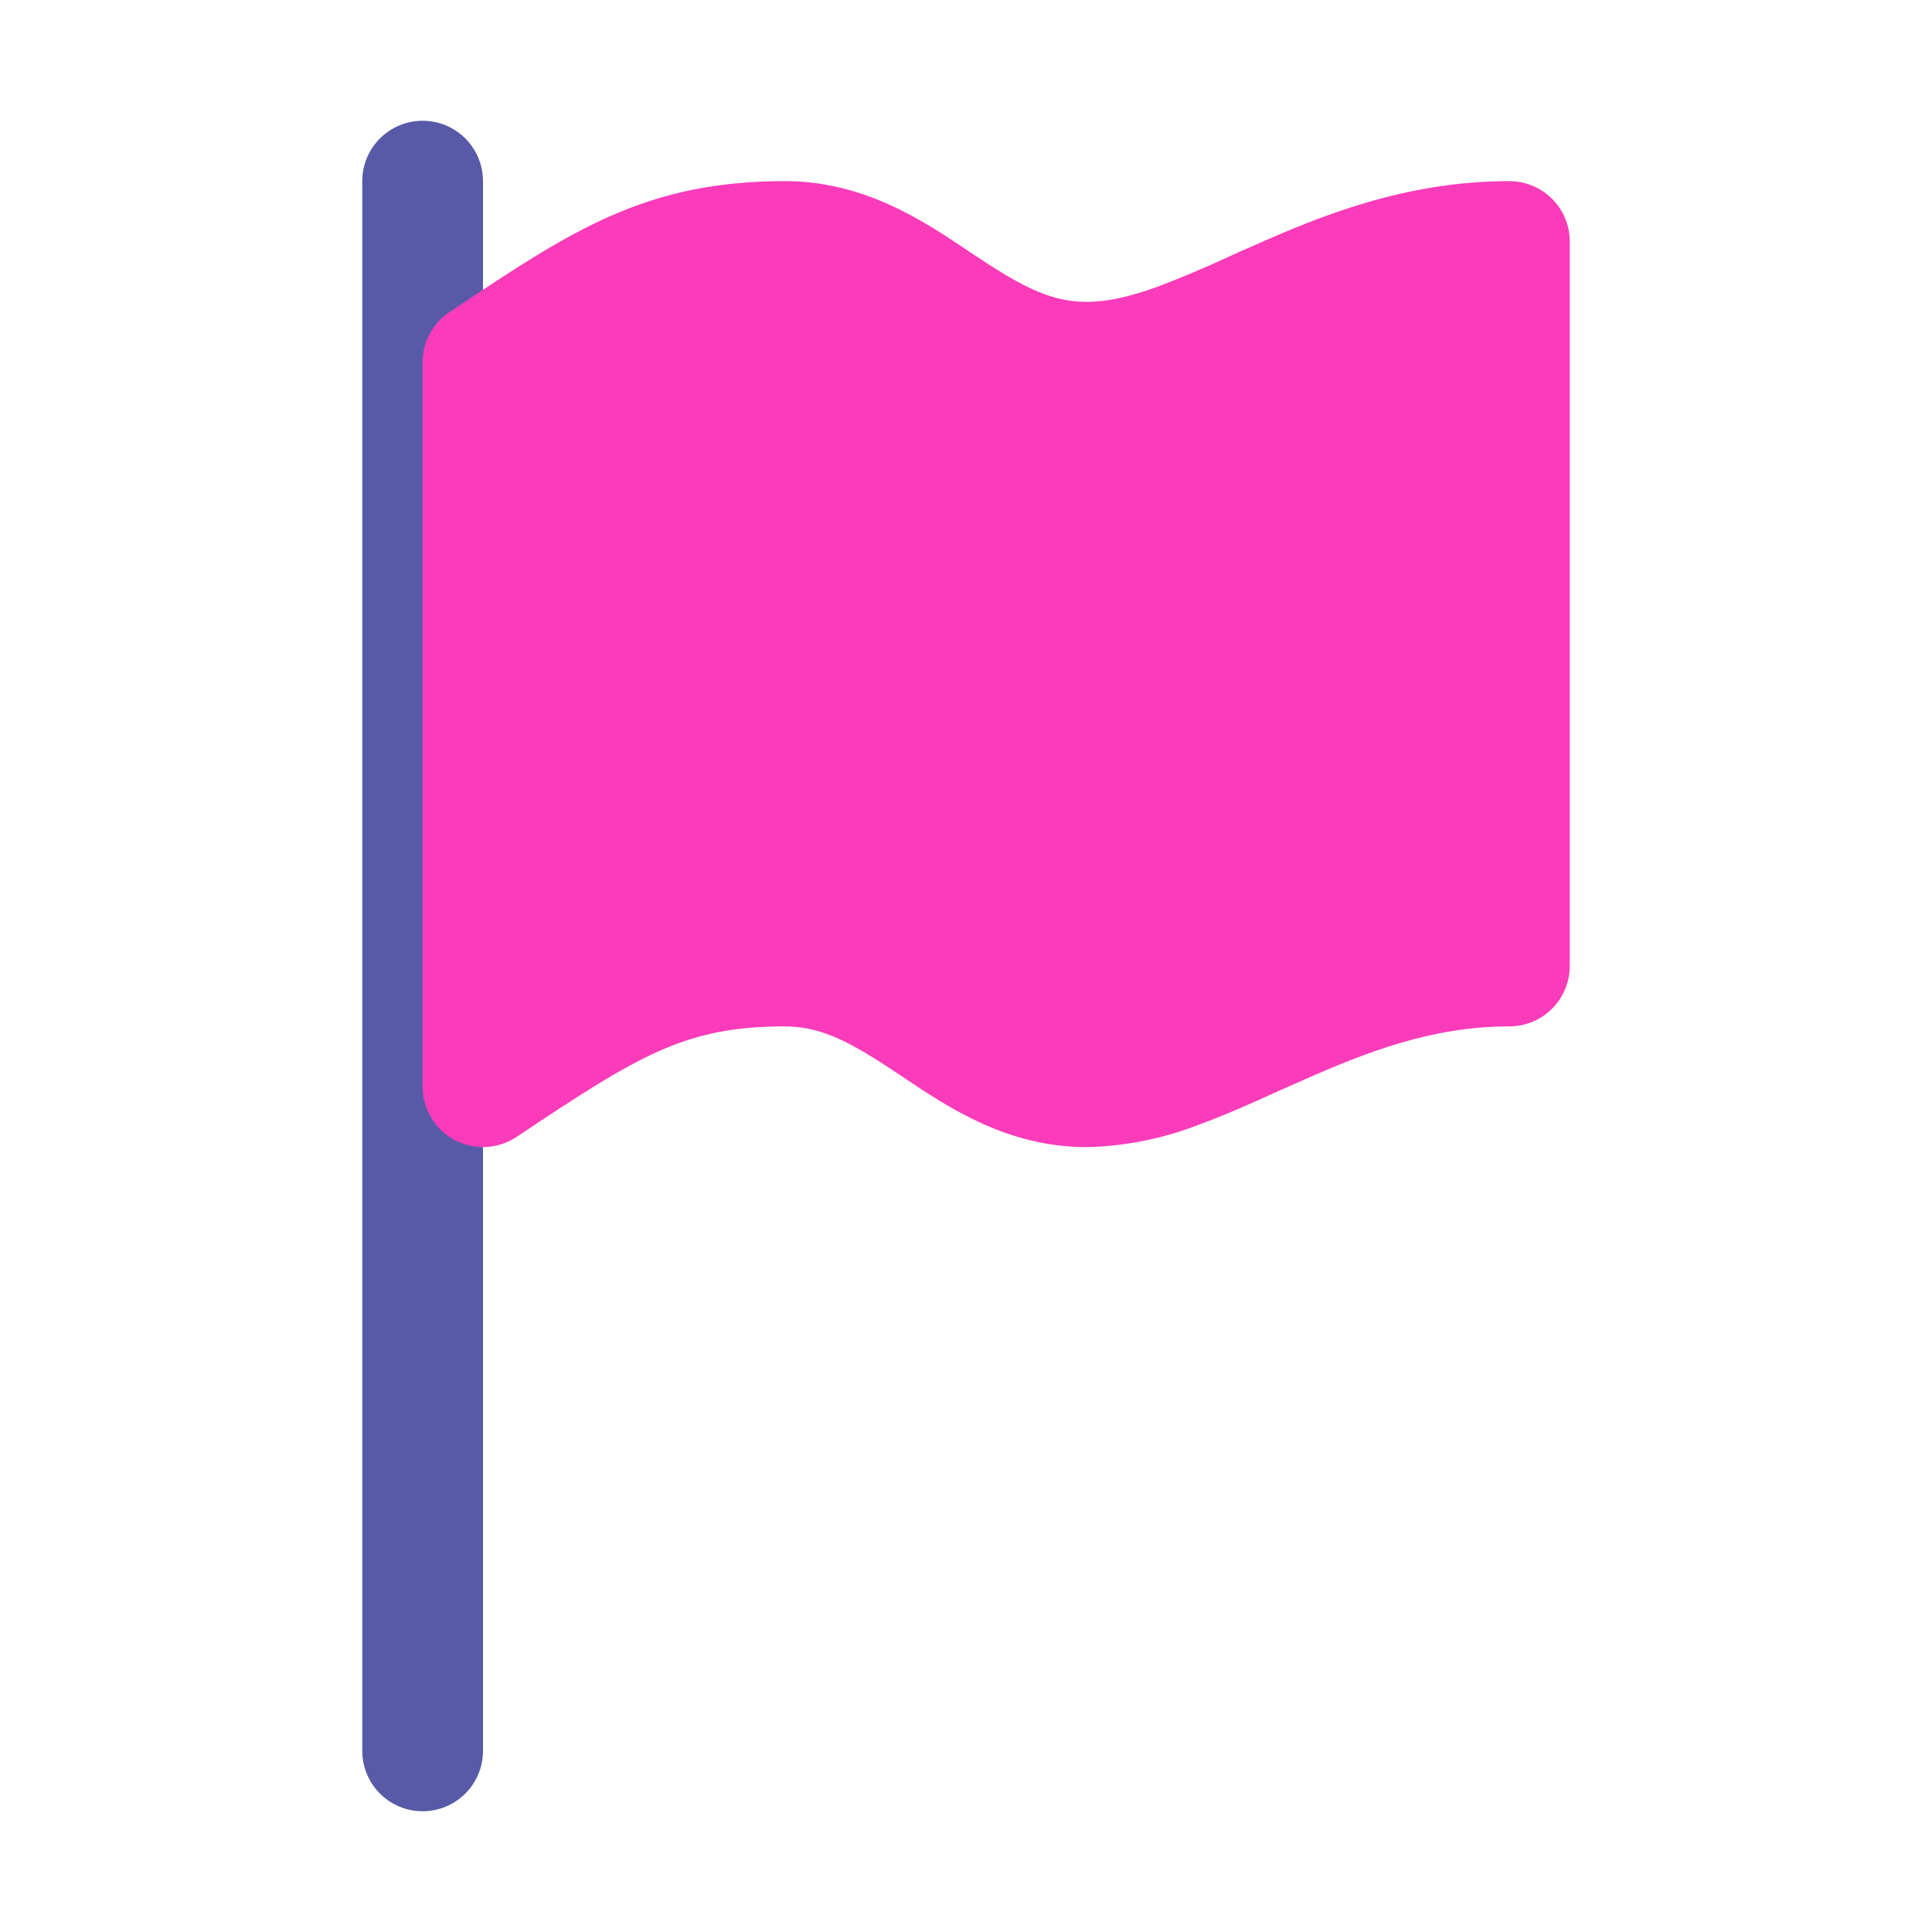
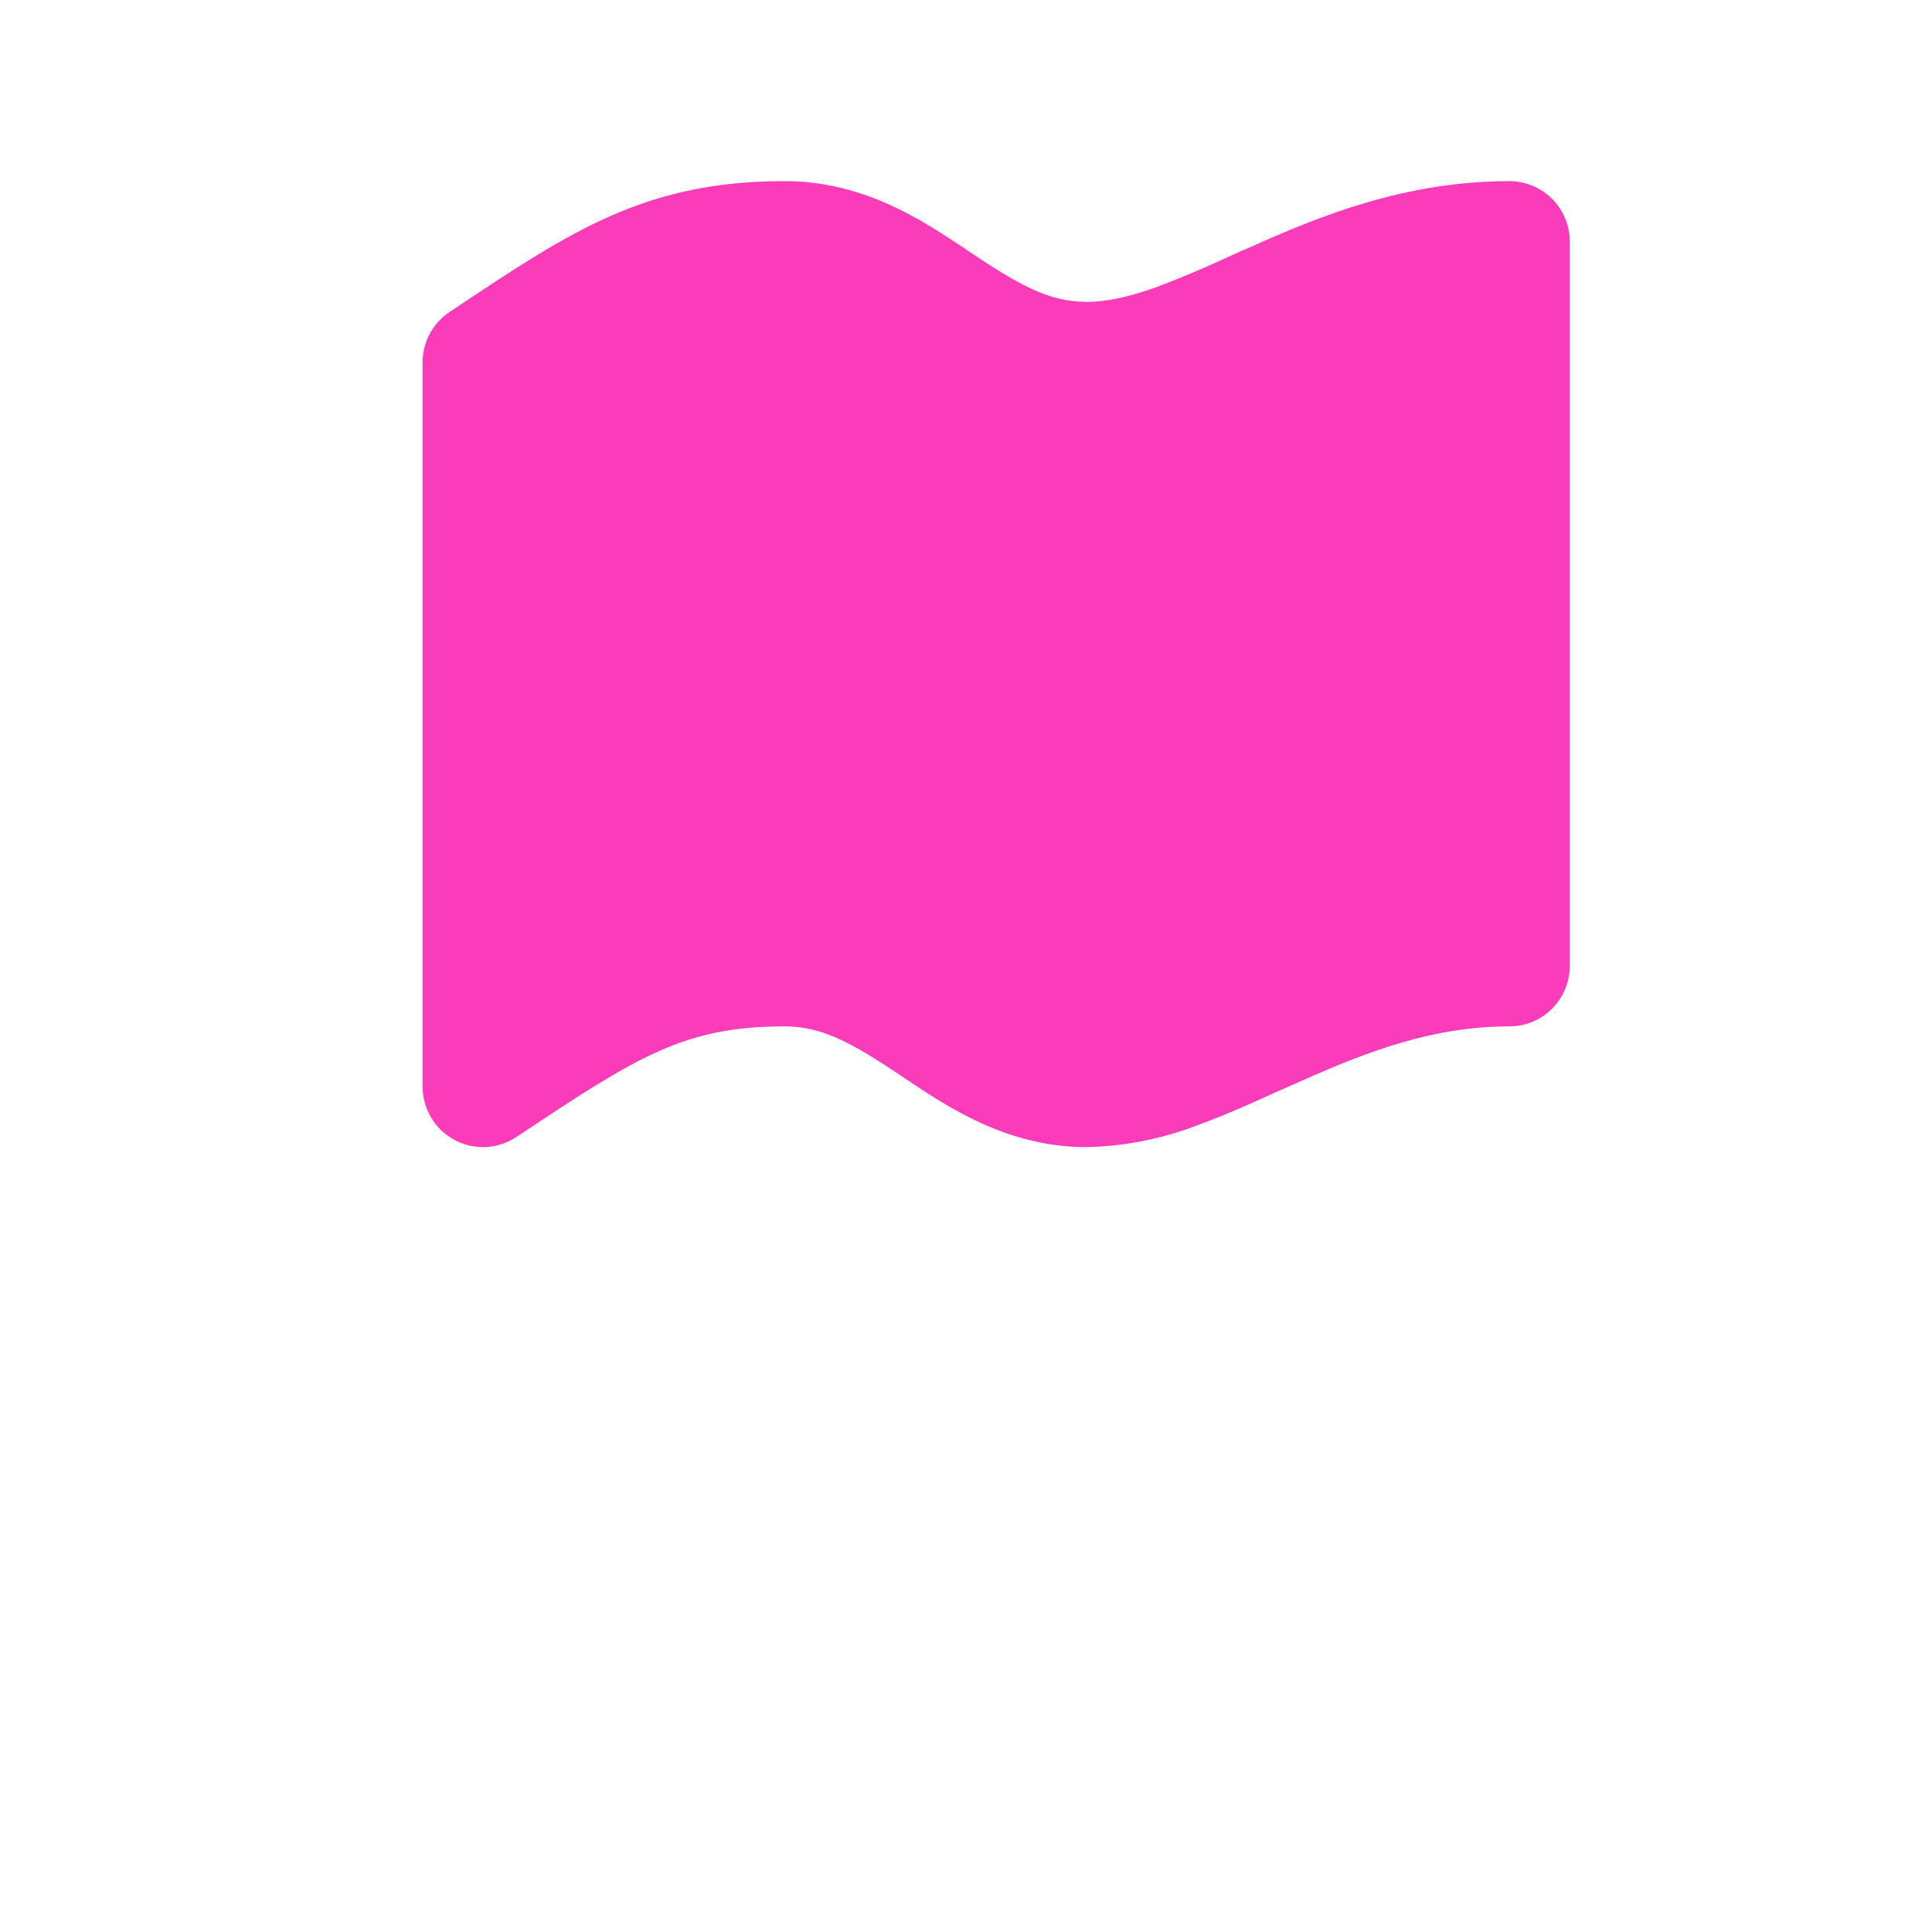
<svg xmlns="http://www.w3.org/2000/svg" width="40" height="40" viewBox="0 0 40 40" fill="none">
-   <path fill-rule="evenodd" clip-rule="evenodd" d="M8.75 2.5C9.082 2.5 9.399 2.632 9.634 2.866C9.868 3.101 10 3.418 10 3.75V36.25C10 36.581 9.868 36.9 9.634 37.134C9.399 37.368 9.082 37.5 8.75 37.5C8.418 37.5 8.101 37.368 7.866 37.134C7.632 36.9 7.5 36.581 7.5 36.25V3.75C7.5 3.418 7.632 3.101 7.866 2.866C8.101 2.632 8.418 2.5 8.75 2.5Z" fill="#585AA8" />
  <path fill-rule="evenodd" clip-rule="evenodd" d="M9.405 6.395C11.838 4.772 13.37 3.75 16.25 3.75C17.883 3.75 19.098 4.562 19.988 5.155L20.067 5.21C21.045 5.86 21.683 6.25 22.5 6.25C22.92 6.25 23.39 6.145 23.968 5.935C24.469 5.745 24.963 5.536 25.45 5.31C25.595 5.242 25.742 5.178 25.9 5.11C27.325 4.473 29.095 3.75 31.25 3.75C31.581 3.75 31.899 3.882 32.134 4.116C32.368 4.351 32.5 4.668 32.5 5V20C32.5 20.331 32.368 20.649 32.134 20.884C31.899 21.118 31.581 21.25 31.25 21.25C29.655 21.25 28.3 21.775 26.915 22.392L26.517 22.567C25.968 22.817 25.385 23.08 24.823 23.285C24.081 23.575 23.295 23.732 22.5 23.75C20.867 23.75 19.652 22.938 18.762 22.345L18.683 22.29C17.705 21.64 17.067 21.25 16.25 21.25C14.168 21.25 13.205 21.865 10.693 23.54C10.504 23.665 10.286 23.737 10.06 23.748C9.834 23.759 9.609 23.708 9.41 23.601C9.211 23.495 9.044 23.336 8.928 23.142C8.812 22.948 8.75 22.726 8.75 22.5V7.5C8.75 7.294 8.801 7.091 8.898 6.91C8.996 6.729 9.136 6.574 9.307 6.46L9.408 6.395H9.405Z" fill="#FA3CBA" />
</svg>